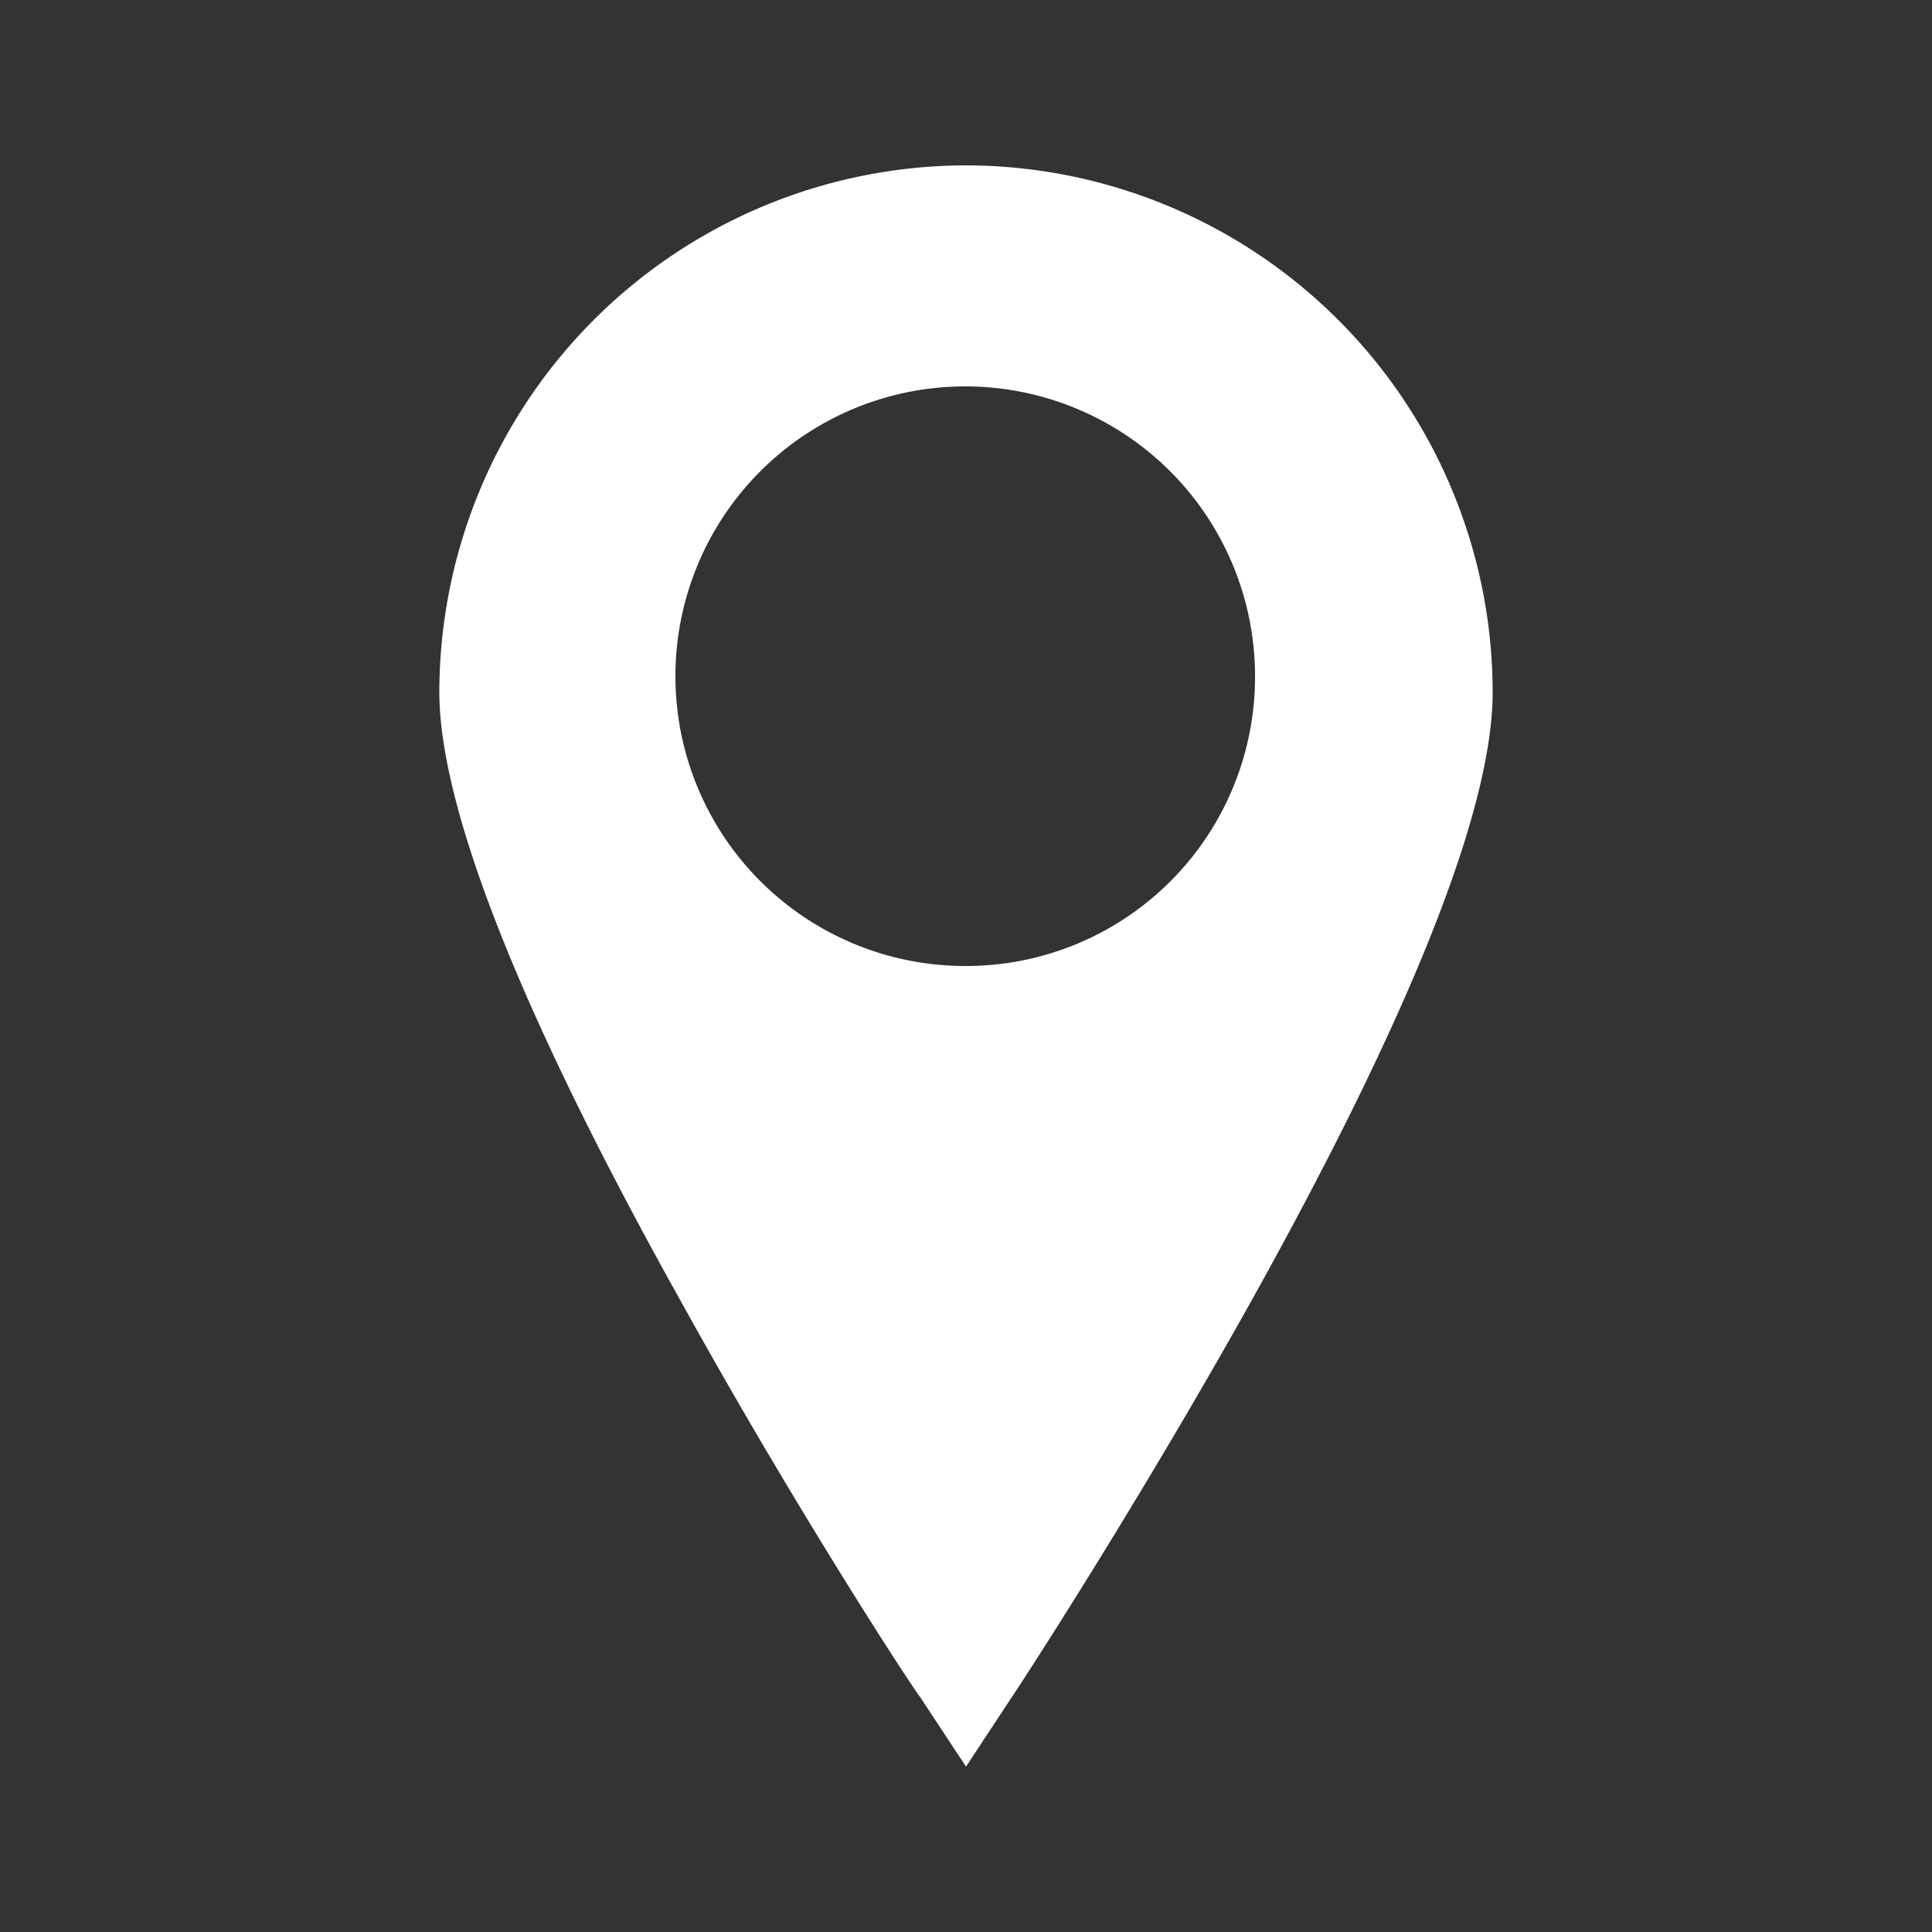
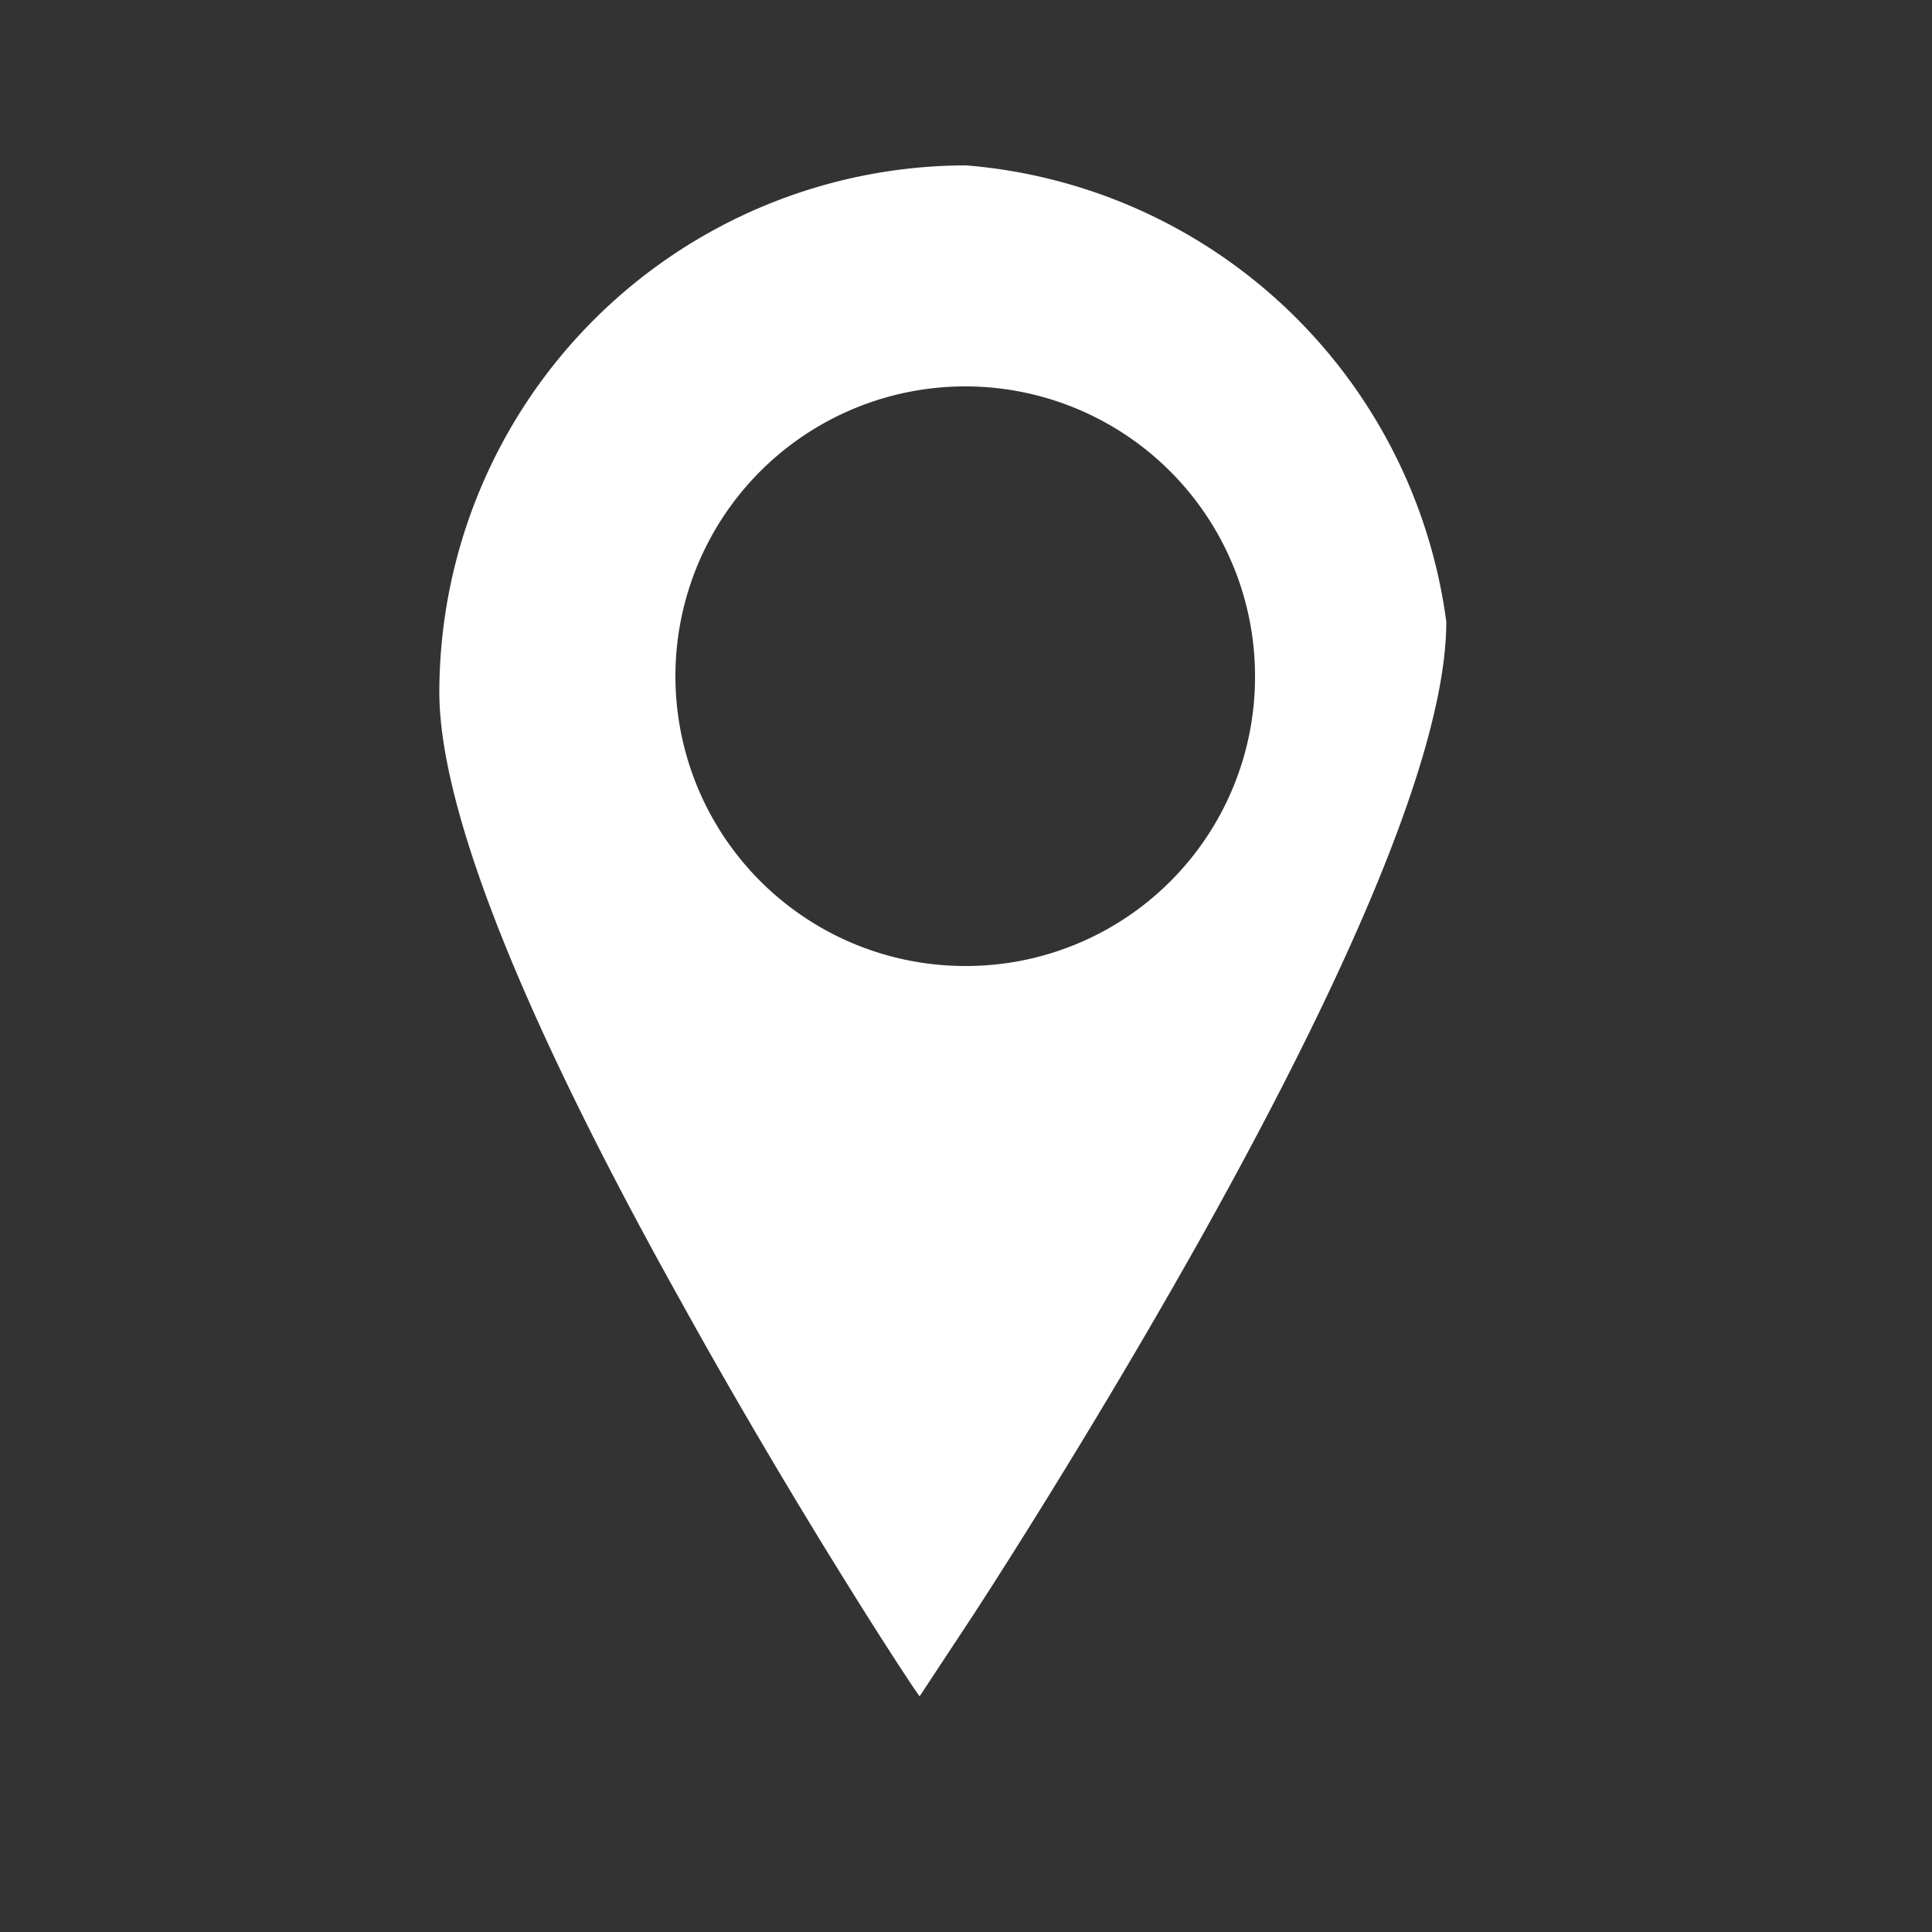
<svg xmlns="http://www.w3.org/2000/svg" id="Calque_1" data-name="Calque 1" viewBox="0 0 50 50">
  <rect x="0" y="0" width="50" height="50" fill="#333333" stroke="none" />
  <defs>
    <style>.cls-1{fill:#fff;}</style>
  </defs>
  <g id="Groupe_18627" data-name="Groupe 18627">
    <g id="Groupe_18626" data-name="Groupe 18626">
-       <path id="Tracé_16723" data-name="Tracé 16723" class="cls-1" d="M25,4.28A13.65,13.65,0,0,0,11.37,17.91c0,3,2.11,8.36,6.28,15.82,3,5.42,6,10,6.15,10.17L25,45.72l1.2-1.82c.13-.19,3.1-4.72,6.15-10.17,4.16-7.46,6.28-12.79,6.28-15.82A13.65,13.65,0,0,0,25,4.28M25,25a7.5,7.5,0,1,1,7.48-7.51v0A7.48,7.48,0,0,1,25,25" />
+       <path id="Tracé_16723" data-name="Tracé 16723" class="cls-1" d="M25,4.28A13.65,13.65,0,0,0,11.37,17.91c0,3,2.11,8.36,6.28,15.82,3,5.42,6,10,6.15,10.17l1.2-1.82c.13-.19,3.1-4.72,6.15-10.17,4.16-7.46,6.28-12.79,6.28-15.82A13.65,13.65,0,0,0,25,4.28M25,25a7.5,7.5,0,1,1,7.48-7.51v0A7.48,7.48,0,0,1,25,25" />
    </g>
  </g>
</svg>